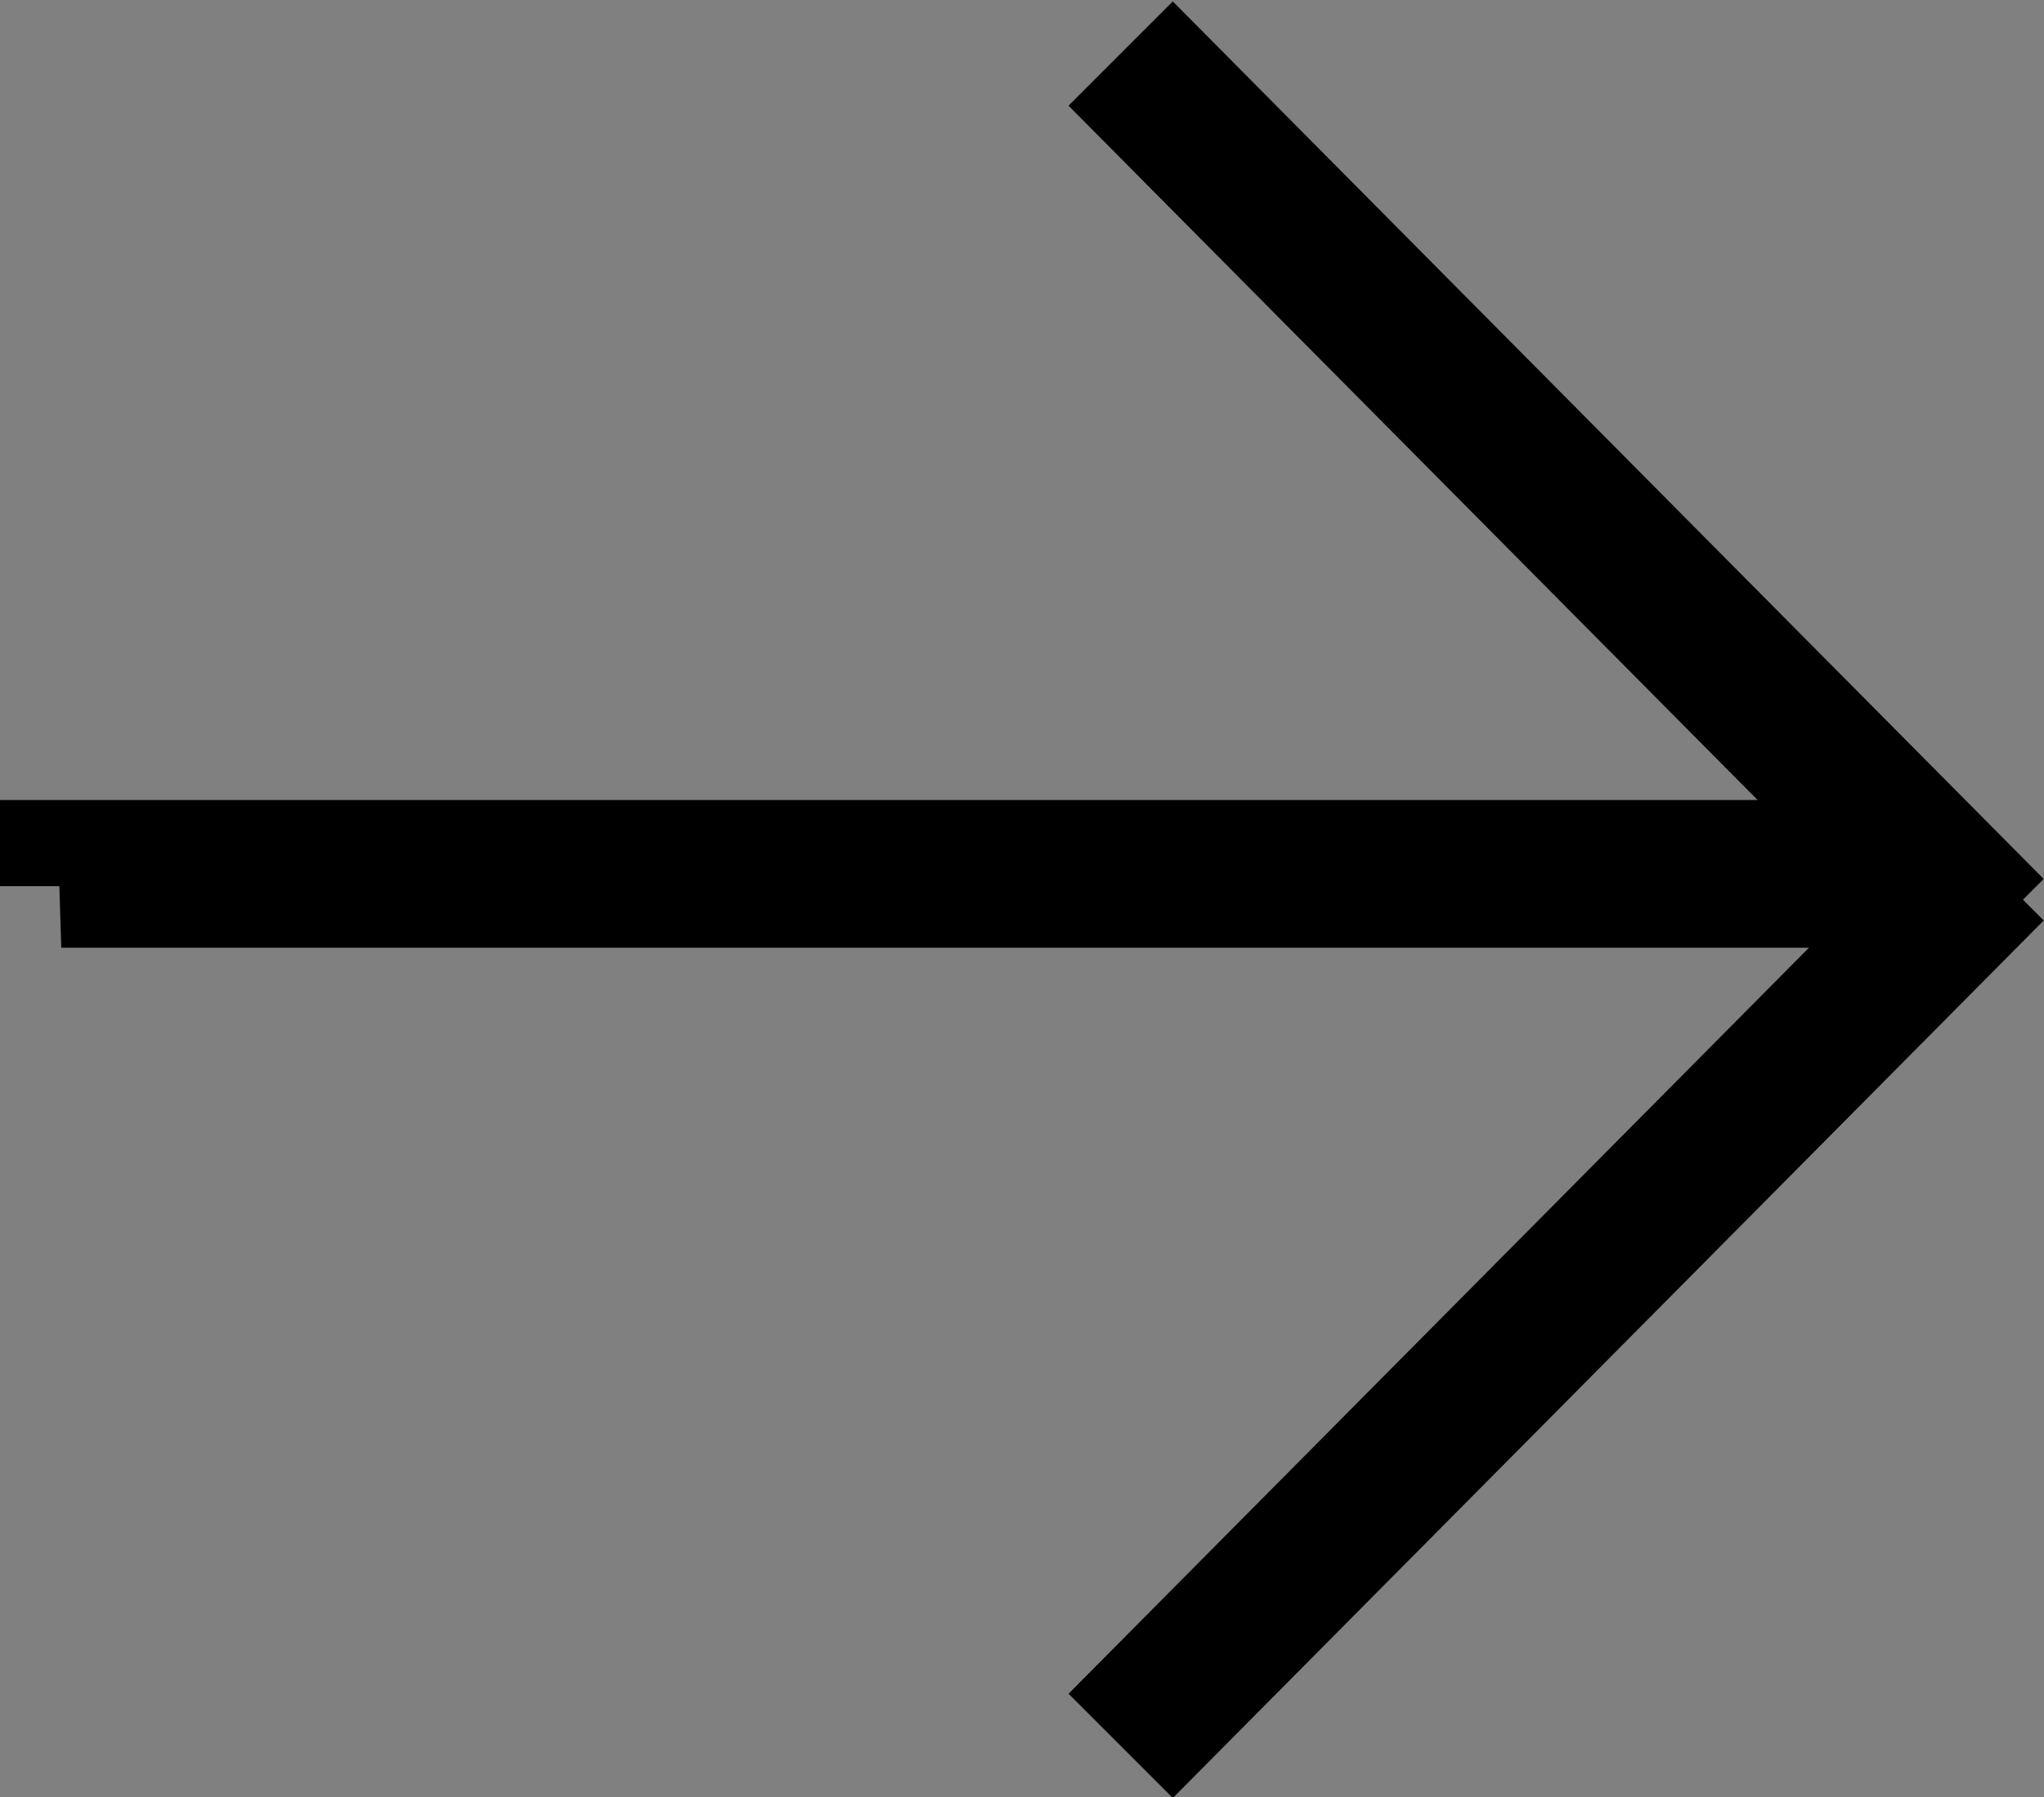
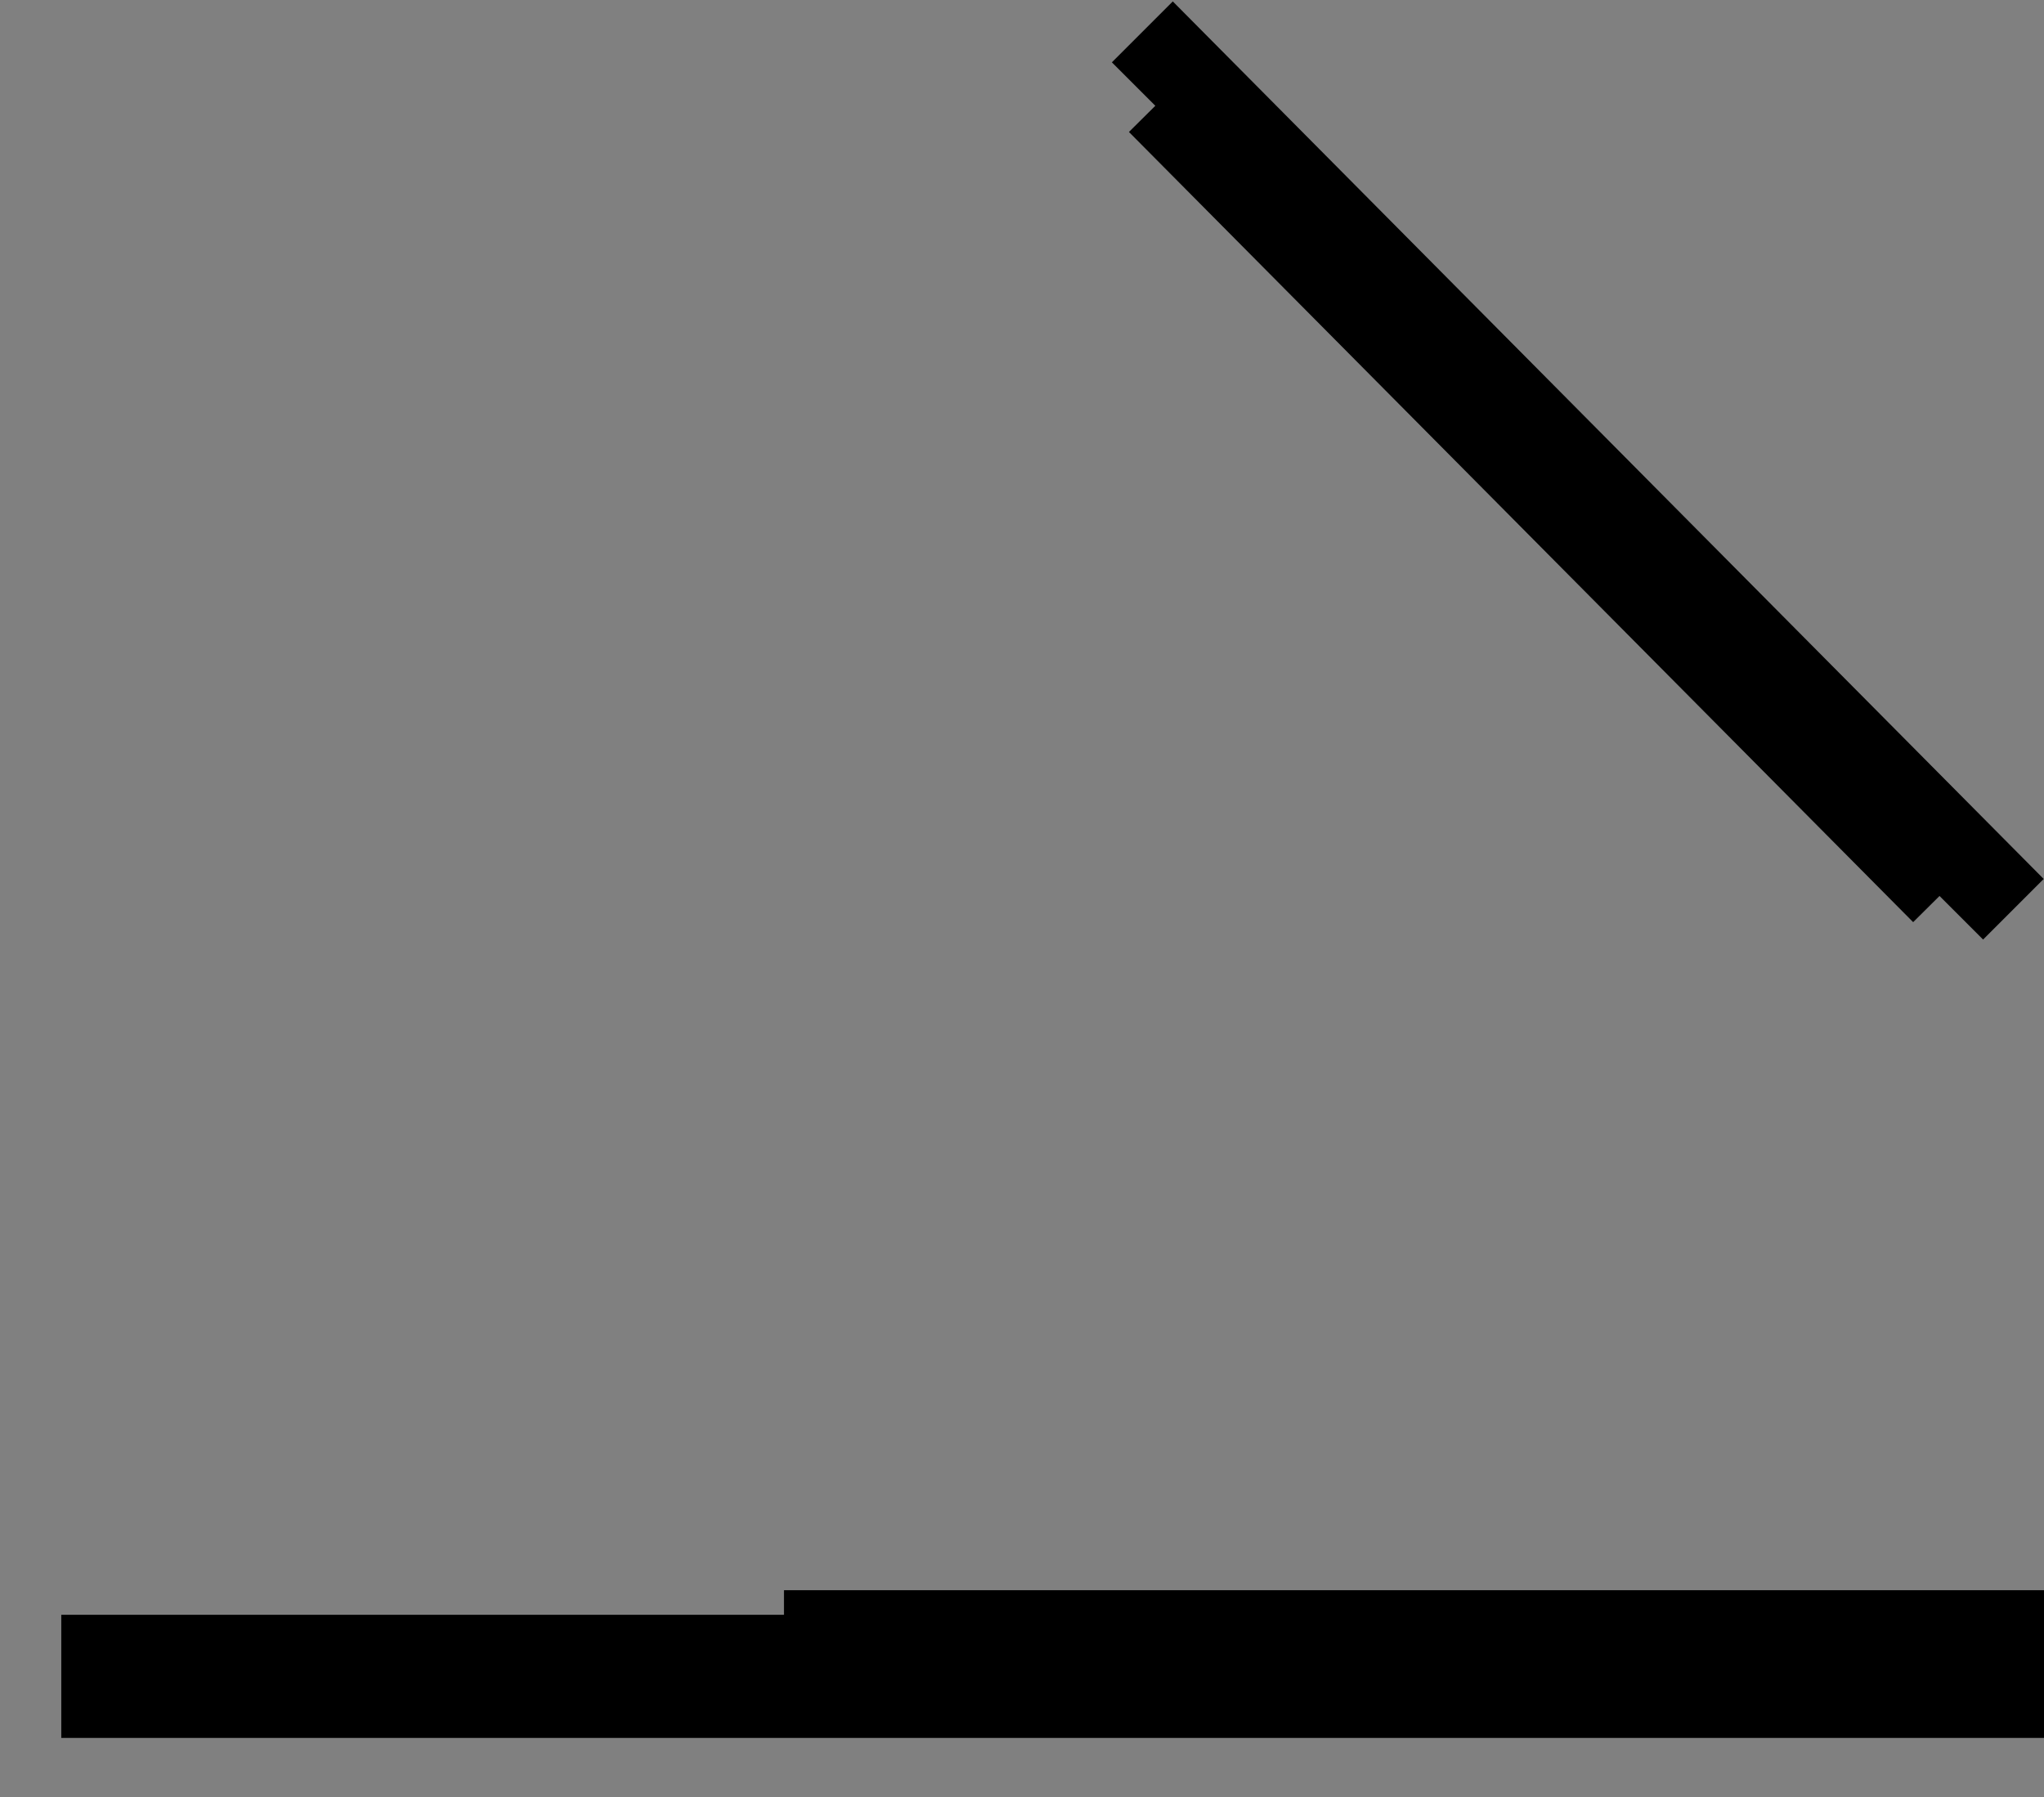
<svg xmlns="http://www.w3.org/2000/svg" width="83.031" height="73">
  <rect width="100%" height="100%" fill="#808080" stroke="none" />
-   <path data-name="Линия 4 копия 4" d="M46.934 4.3l.7-.7L79.49 35.7l-.7.7zm31.857 32.4l.7.7-31.856 32.1-.7-.7zm-76.3-.7v-1h73.667v1H2.489z" fill="#eeffd8" stroke="#000" stroke-width="5" fill-rule="evenodd" />
+   <path data-name="Линия 4 копия 4" d="M46.934 4.3l.7-.7L79.49 35.7l-.7.7m31.857 32.4l.7.7-31.856 32.1-.7-.7zm-76.3-.7v-1h73.667v1H2.489z" fill="#eeffd8" stroke="#000" stroke-width="5" fill-rule="evenodd" />
</svg>